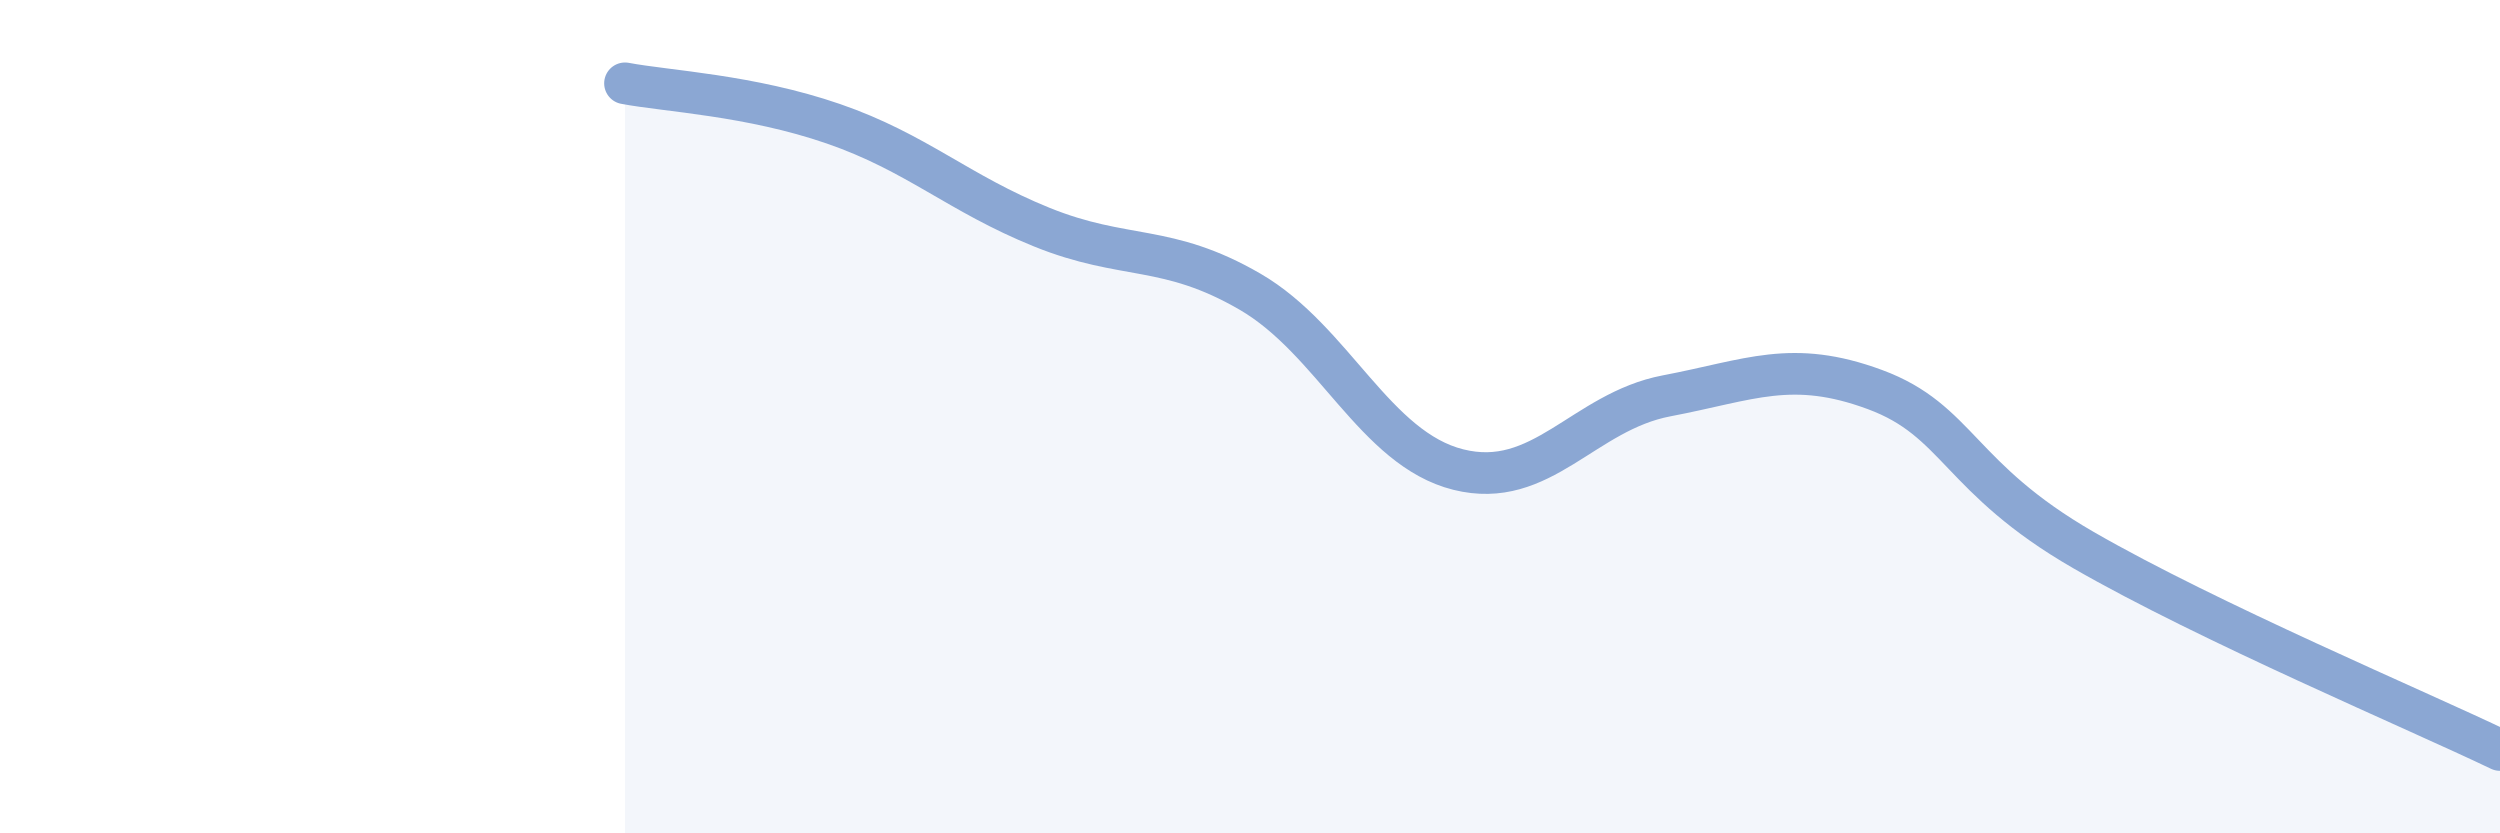
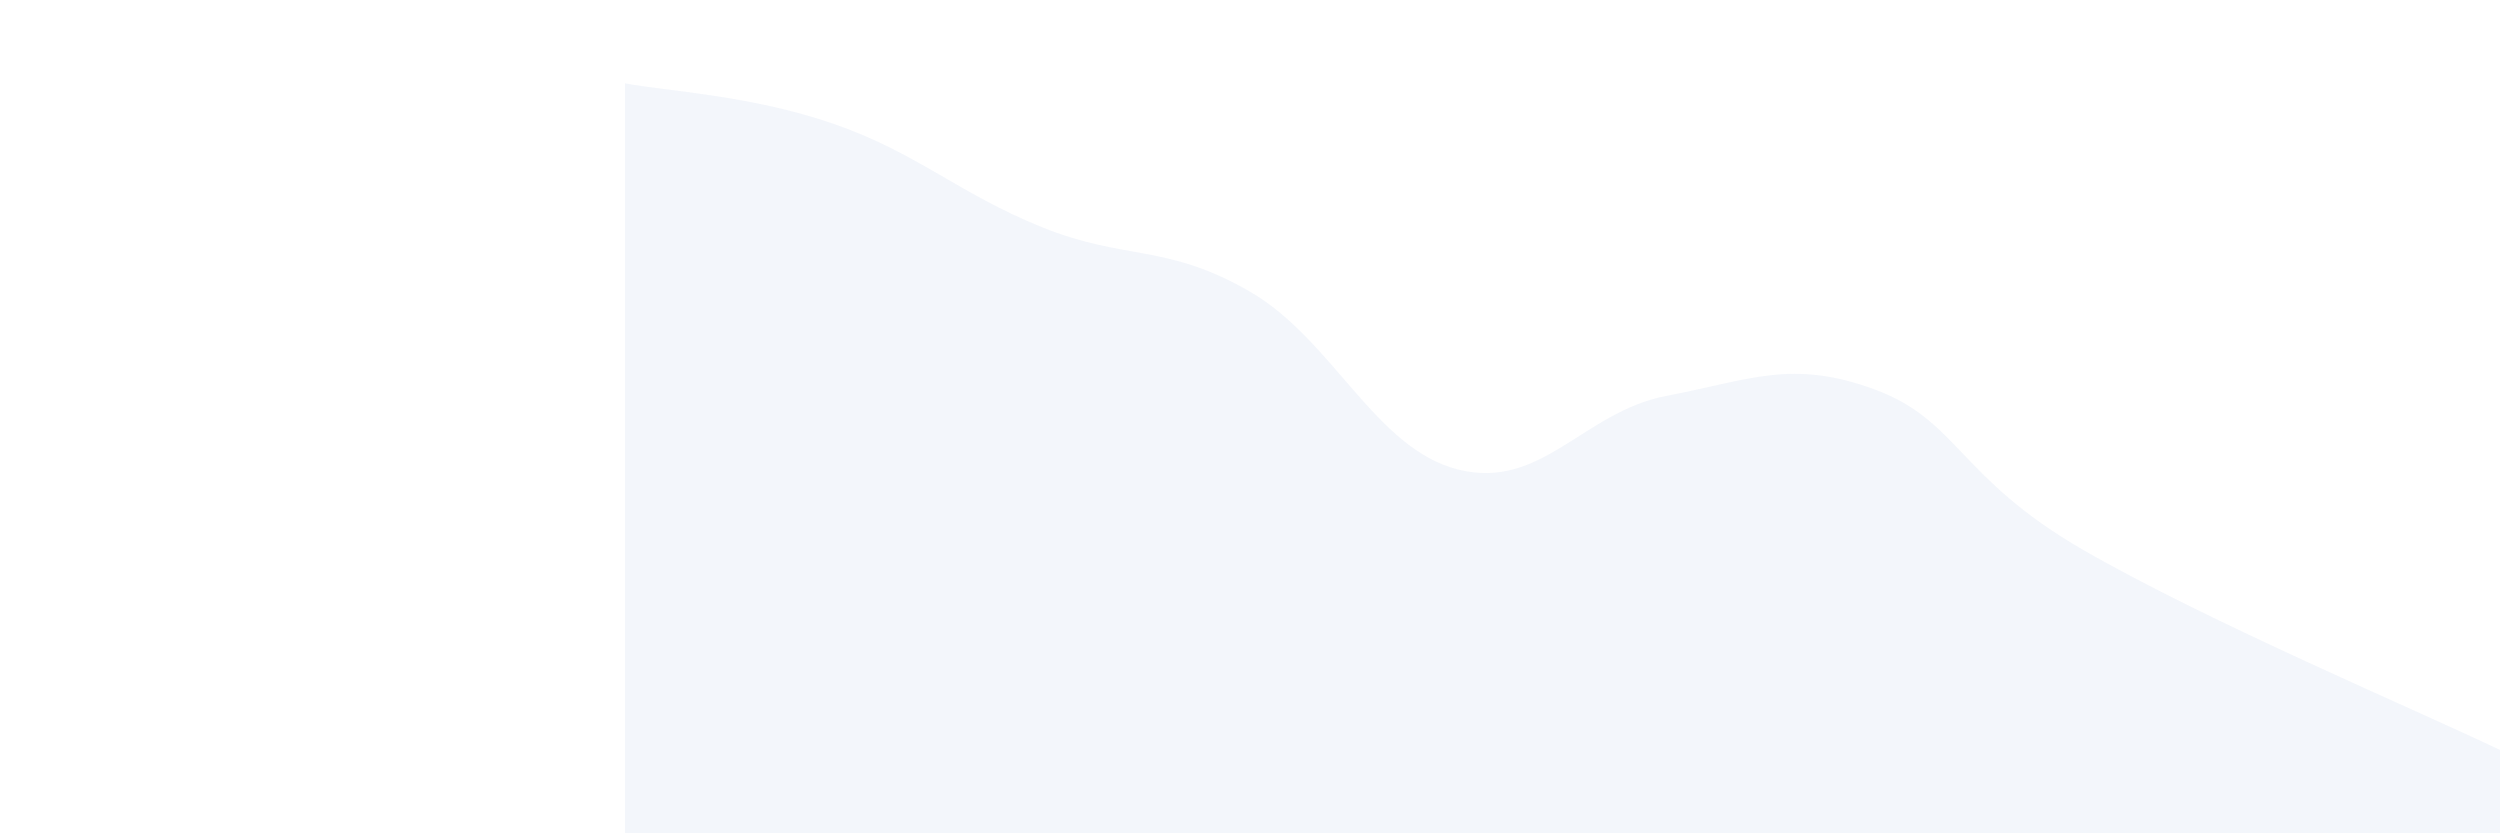
<svg xmlns="http://www.w3.org/2000/svg" width="60" height="20" viewBox="0 0 60 20">
  <path d="M 15,2 C 16,2.19 18,2.28 20,2.97 C 22,3.66 23,4.64 25,5.45 C 27,6.26 28,5.84 30,7 C 32,8.16 33,10.77 35,11.27 C 37,11.77 38,9.88 40,9.5 C 42,9.12 43,8.61 45,9.35 C 47,10.09 47,11.47 50,13.2 C 53,14.93 58,17.04 60,18L60 20L15 20Z" fill="#8ba7d3" opacity="0.1" stroke-linecap="round" stroke-linejoin="round" />
-   <path d="M 15,2 C 16,2.19 18,2.28 20,2.97 C 22,3.66 23,4.64 25,5.45 C 27,6.26 28,5.84 30,7 C 32,8.16 33,10.77 35,11.27 C 37,11.77 38,9.88 40,9.5 C 42,9.12 43,8.61 45,9.35 C 47,10.09 47,11.47 50,13.2 C 53,14.93 58,17.04 60,18" stroke="#8ba7d3" stroke-width="1" fill="none" stroke-linecap="round" stroke-linejoin="round" />
</svg>